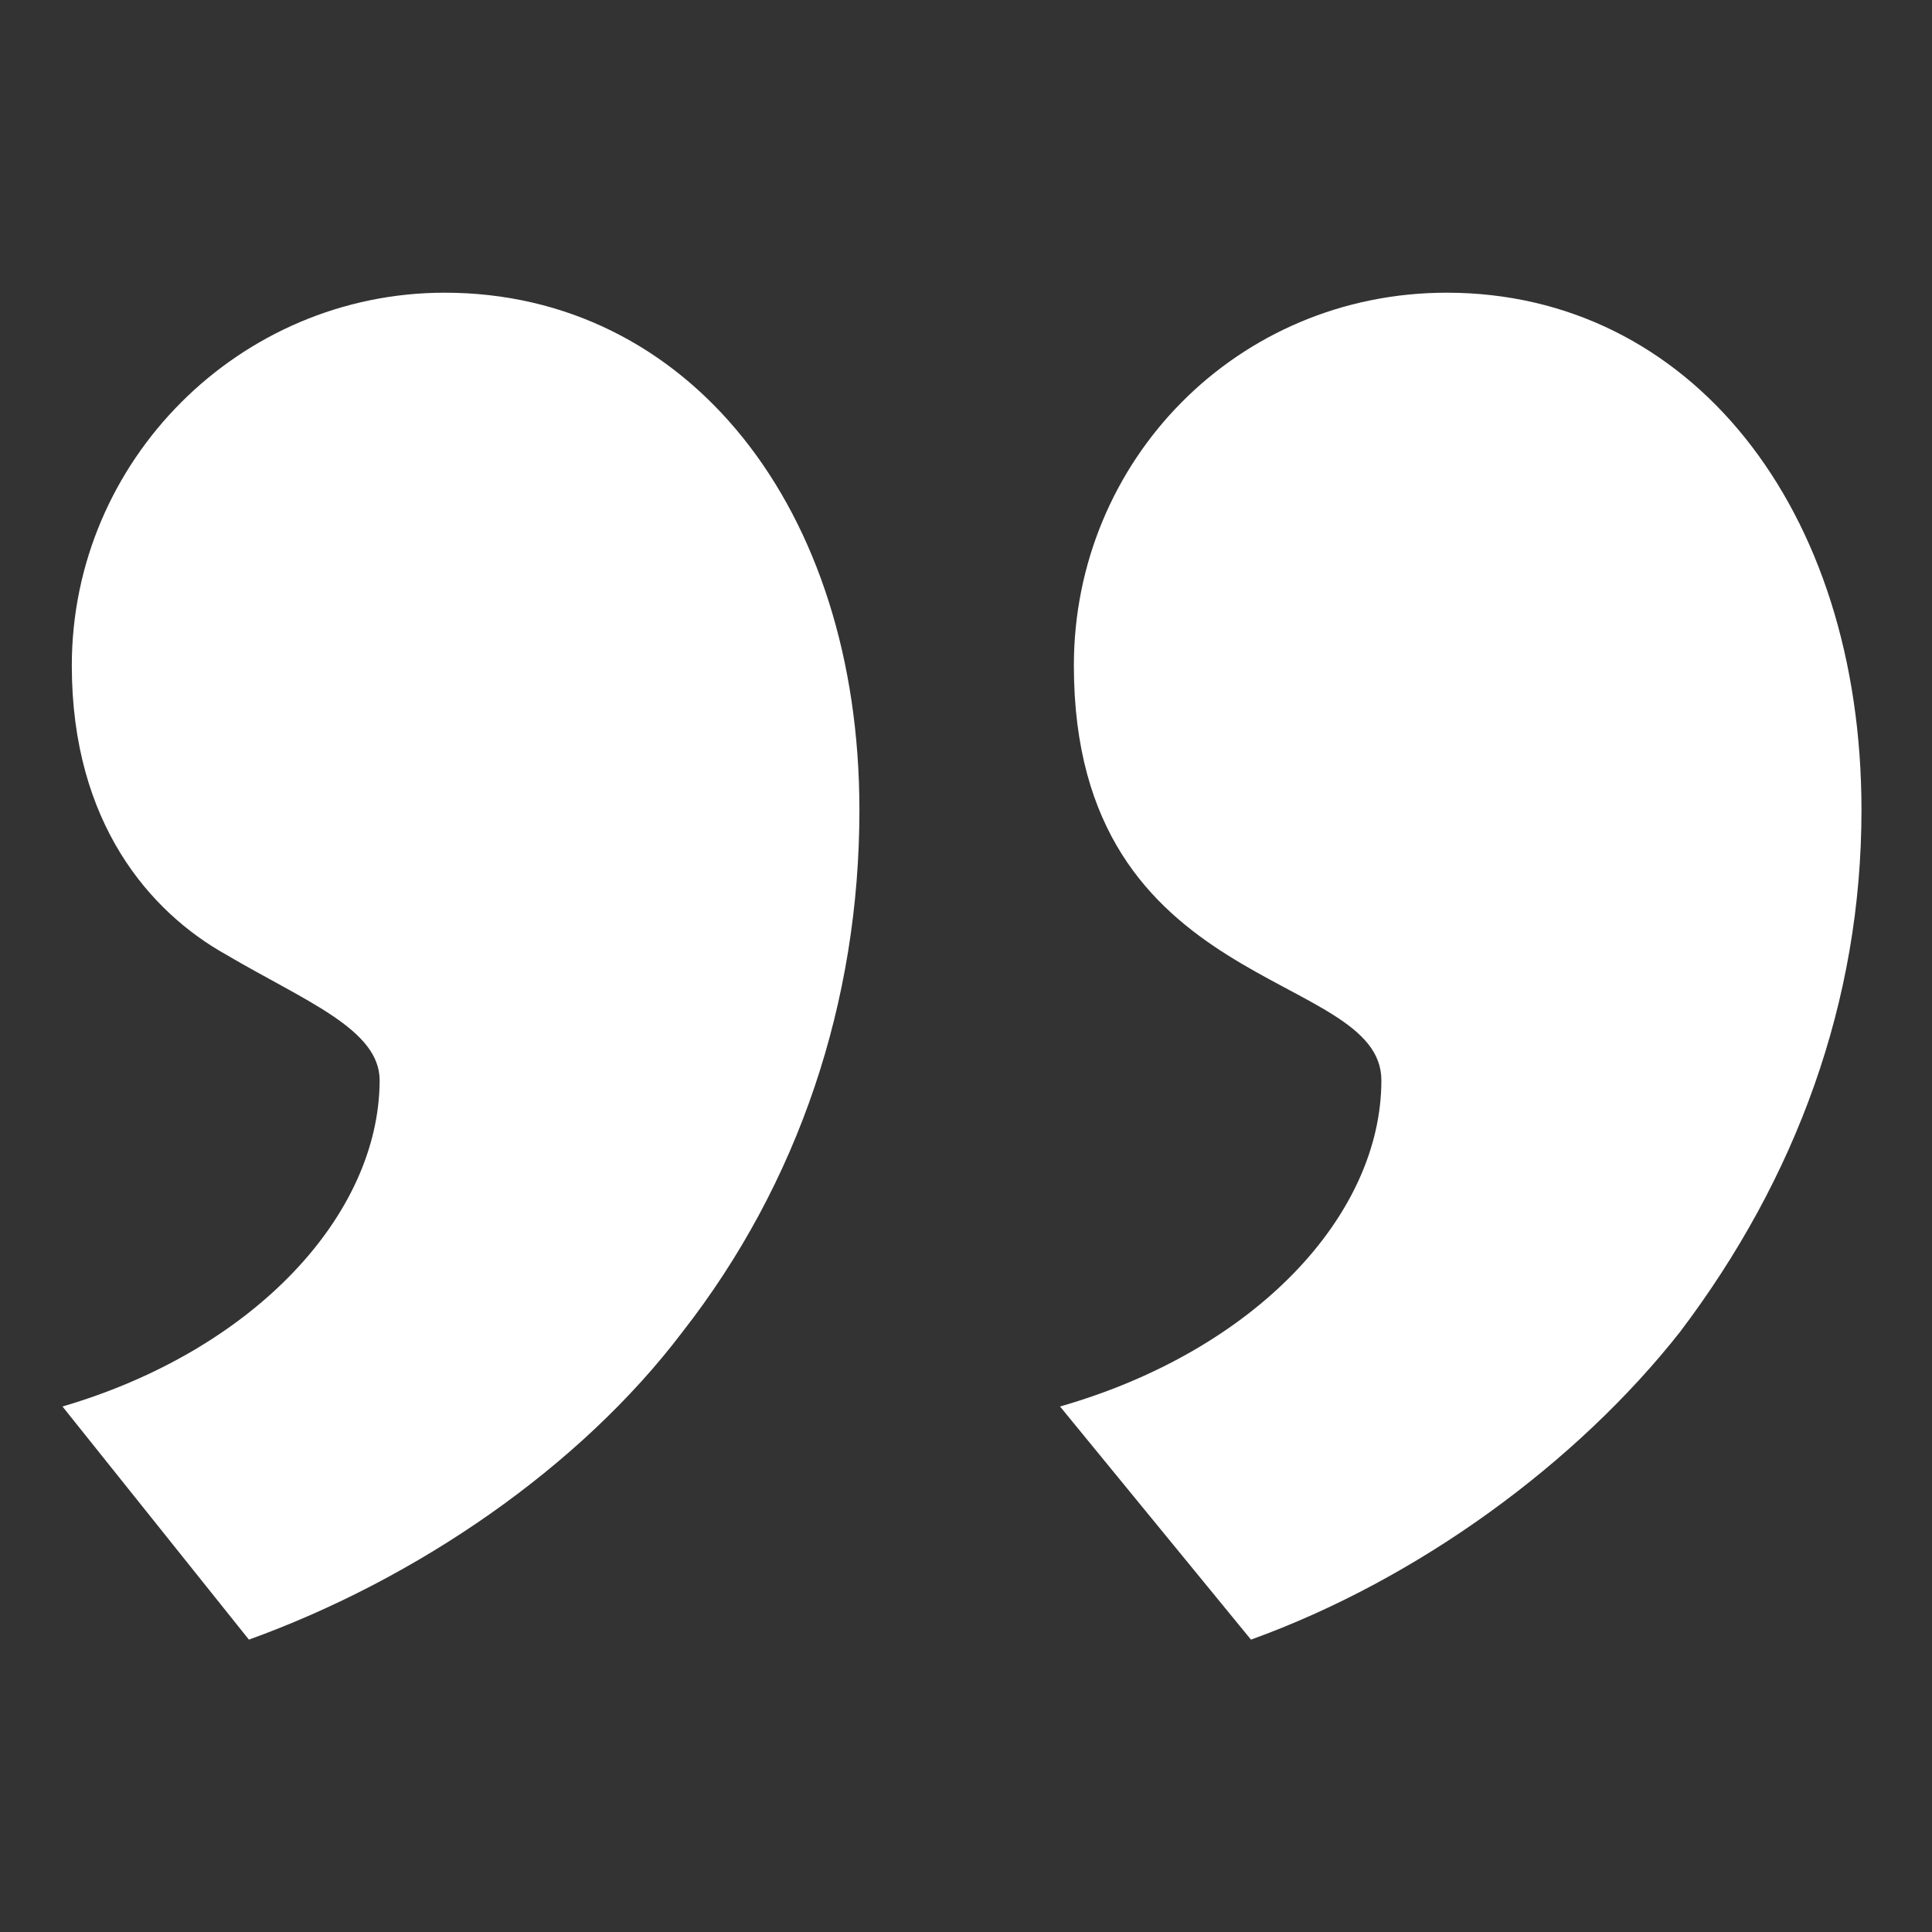
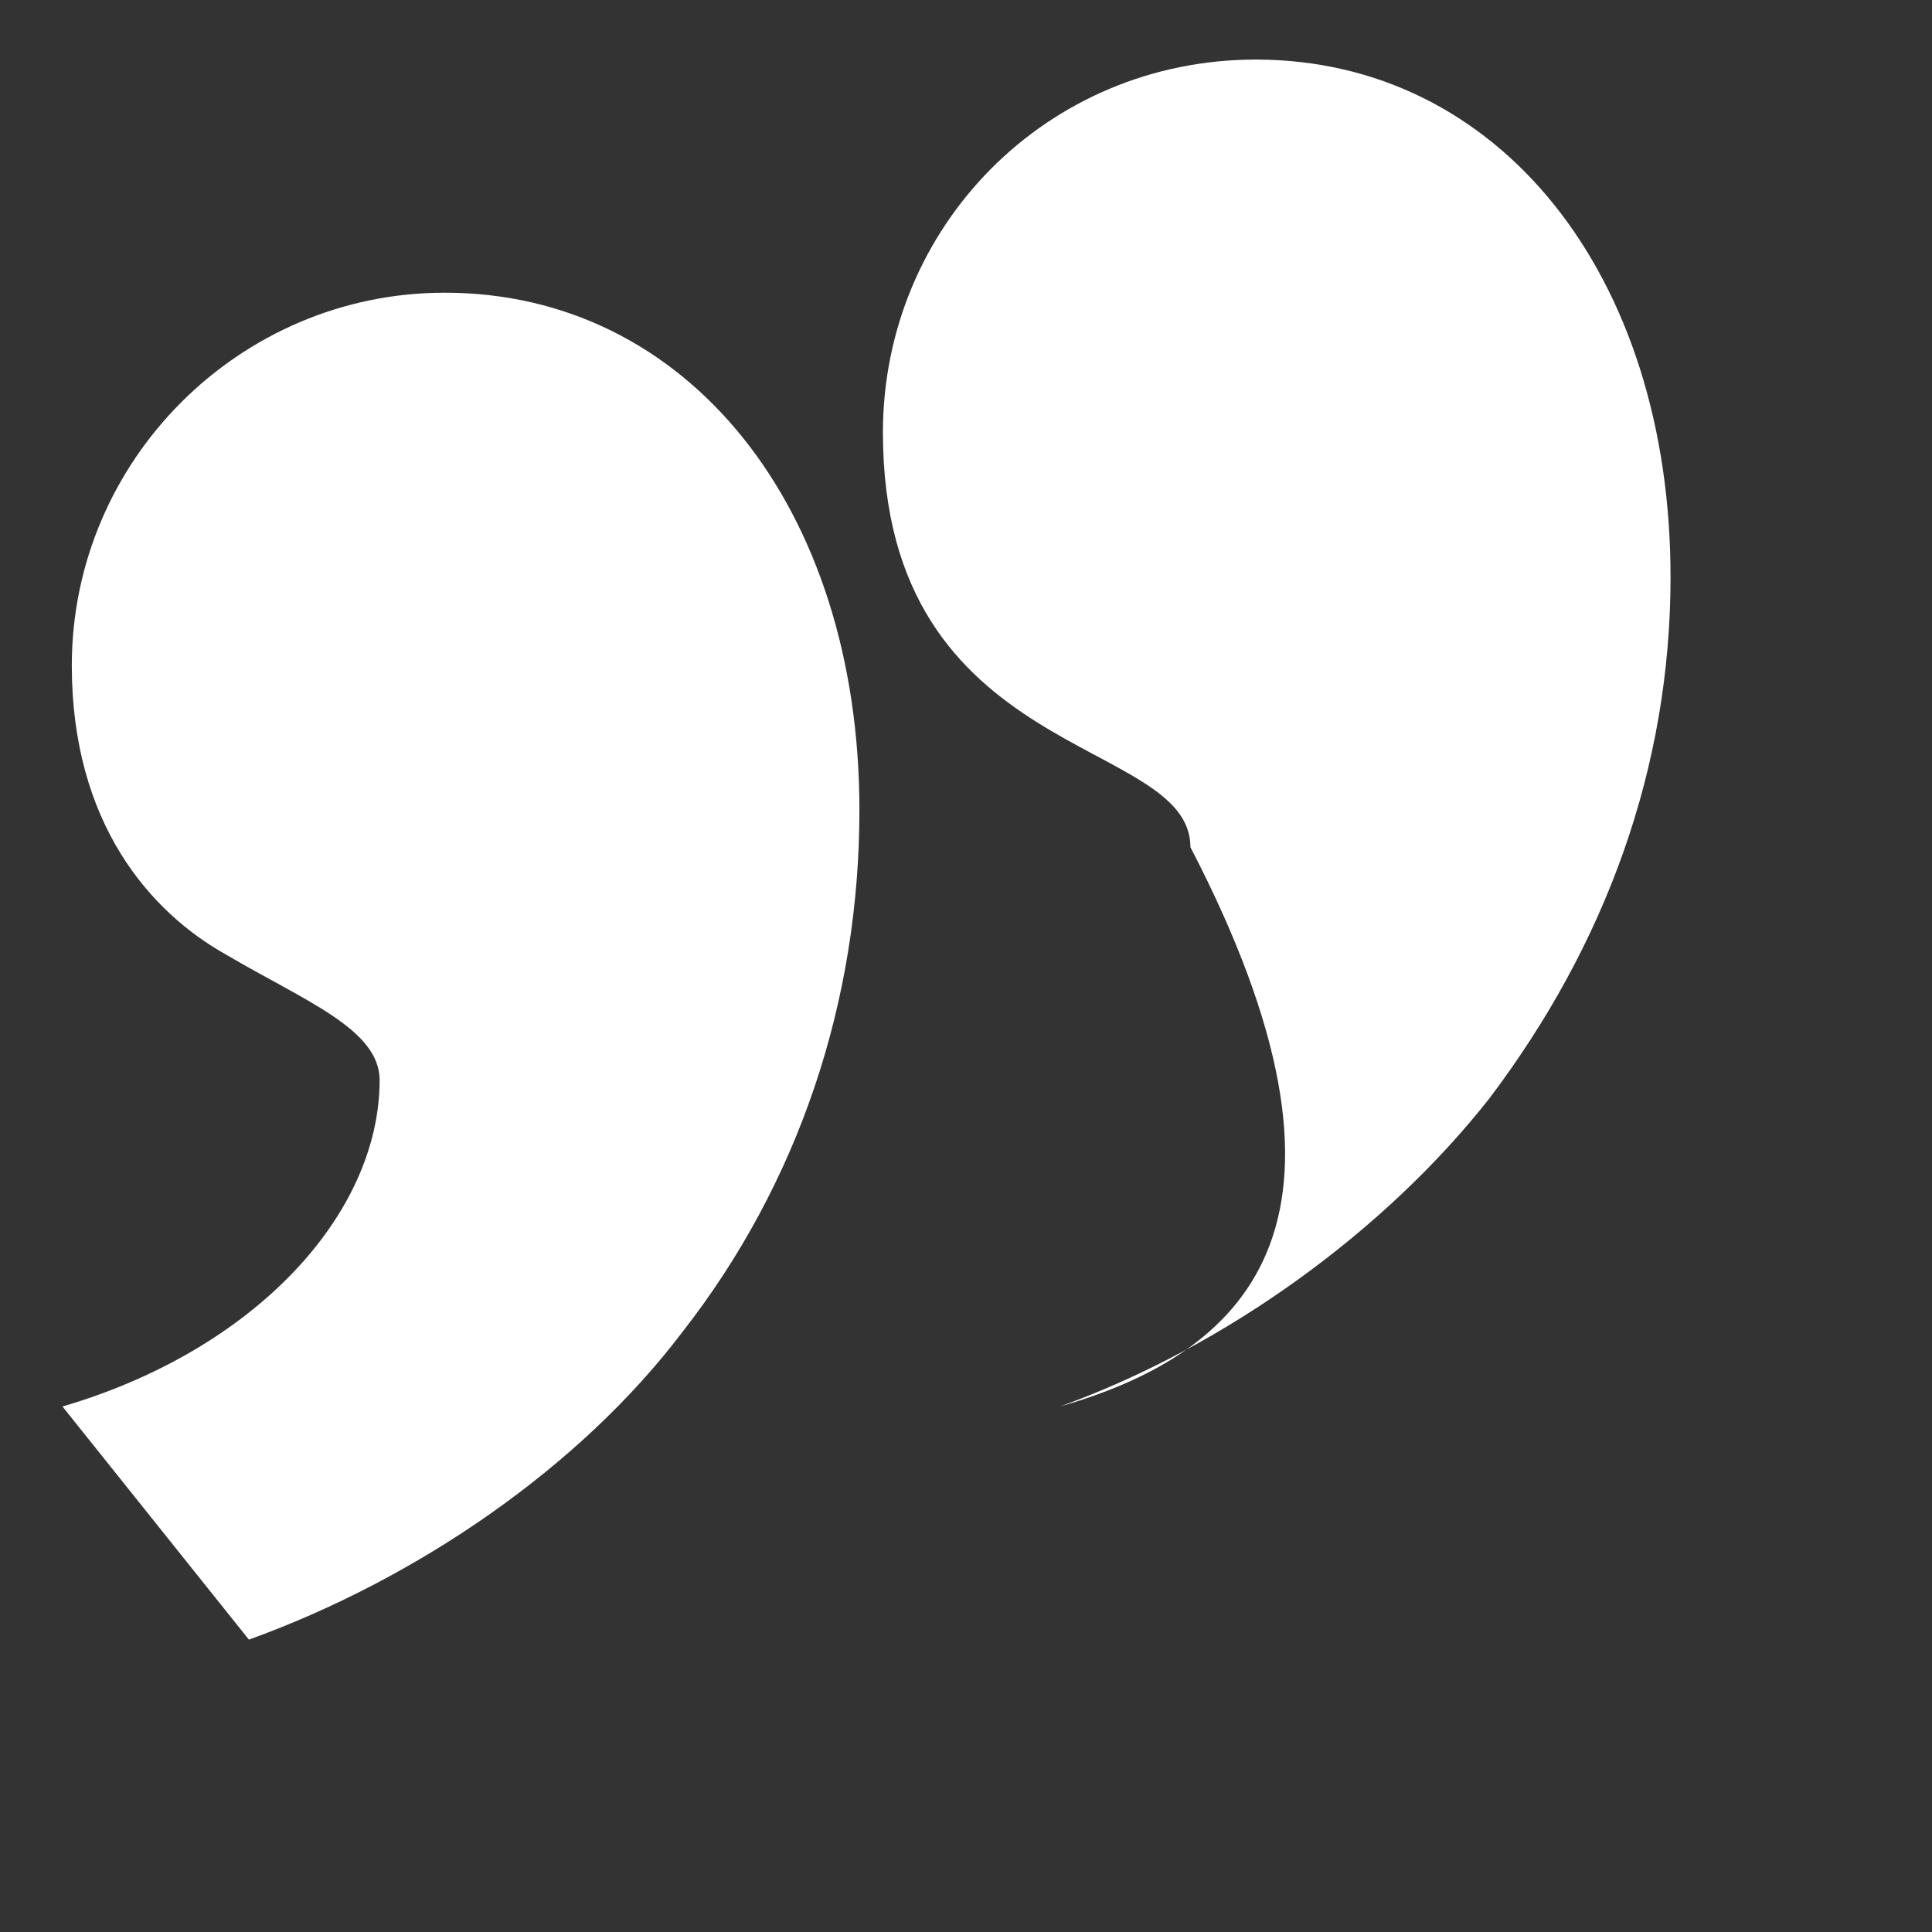
<svg xmlns="http://www.w3.org/2000/svg" version="1.1" id="Layer_1" x="0px" y="0px" viewBox="0 0 600 600" style="enable-background:new 0 0 600 600;" xml:space="preserve">
  <rect x="0" y="0" width="600" height="600" fill="#333333" stroke="none" />
  <style type="text/css">
	.st0{fill:#FFFFFF;}
</style>
-   <path class="st0" d="M329.2,436.8l59.3,72.4c52.1-18.8,101.3-55,133.2-95.5c36.2-47.8,56.4-102.8,56.4-162.1  c0-94.1-53.5-160.7-128.8-160.7c-65.1,0-115.8,52.1-115.8,115.8c0,102.8,95.5,94.1,95.5,128.8C429,377.4,389.9,419.4,329.2,436.8   M19.4,436.8l57.9,72.4c52.1-18.8,102.8-53.5,134.6-95.5c36.2-46.3,55-102.8,55-162.1c0-94.1-53.5-160.7-128.8-160.7  C74.4,90.9,22.3,143,22.3,206.7c0,49.2,24.6,76.7,47.8,89.7c24.6,14.5,47.8,23.2,47.8,39.1C117.8,377.4,78.8,419.4,19.4,436.8" />
+   <path class="st0" d="M329.2,436.8c52.1-18.8,101.3-55,133.2-95.5c36.2-47.8,56.4-102.8,56.4-162.1  c0-94.1-53.5-160.7-128.8-160.7c-65.1,0-115.8,52.1-115.8,115.8c0,102.8,95.5,94.1,95.5,128.8C429,377.4,389.9,419.4,329.2,436.8   M19.4,436.8l57.9,72.4c52.1-18.8,102.8-53.5,134.6-95.5c36.2-46.3,55-102.8,55-162.1c0-94.1-53.5-160.7-128.8-160.7  C74.4,90.9,22.3,143,22.3,206.7c0,49.2,24.6,76.7,47.8,89.7c24.6,14.5,47.8,23.2,47.8,39.1C117.8,377.4,78.8,419.4,19.4,436.8" />
</svg>